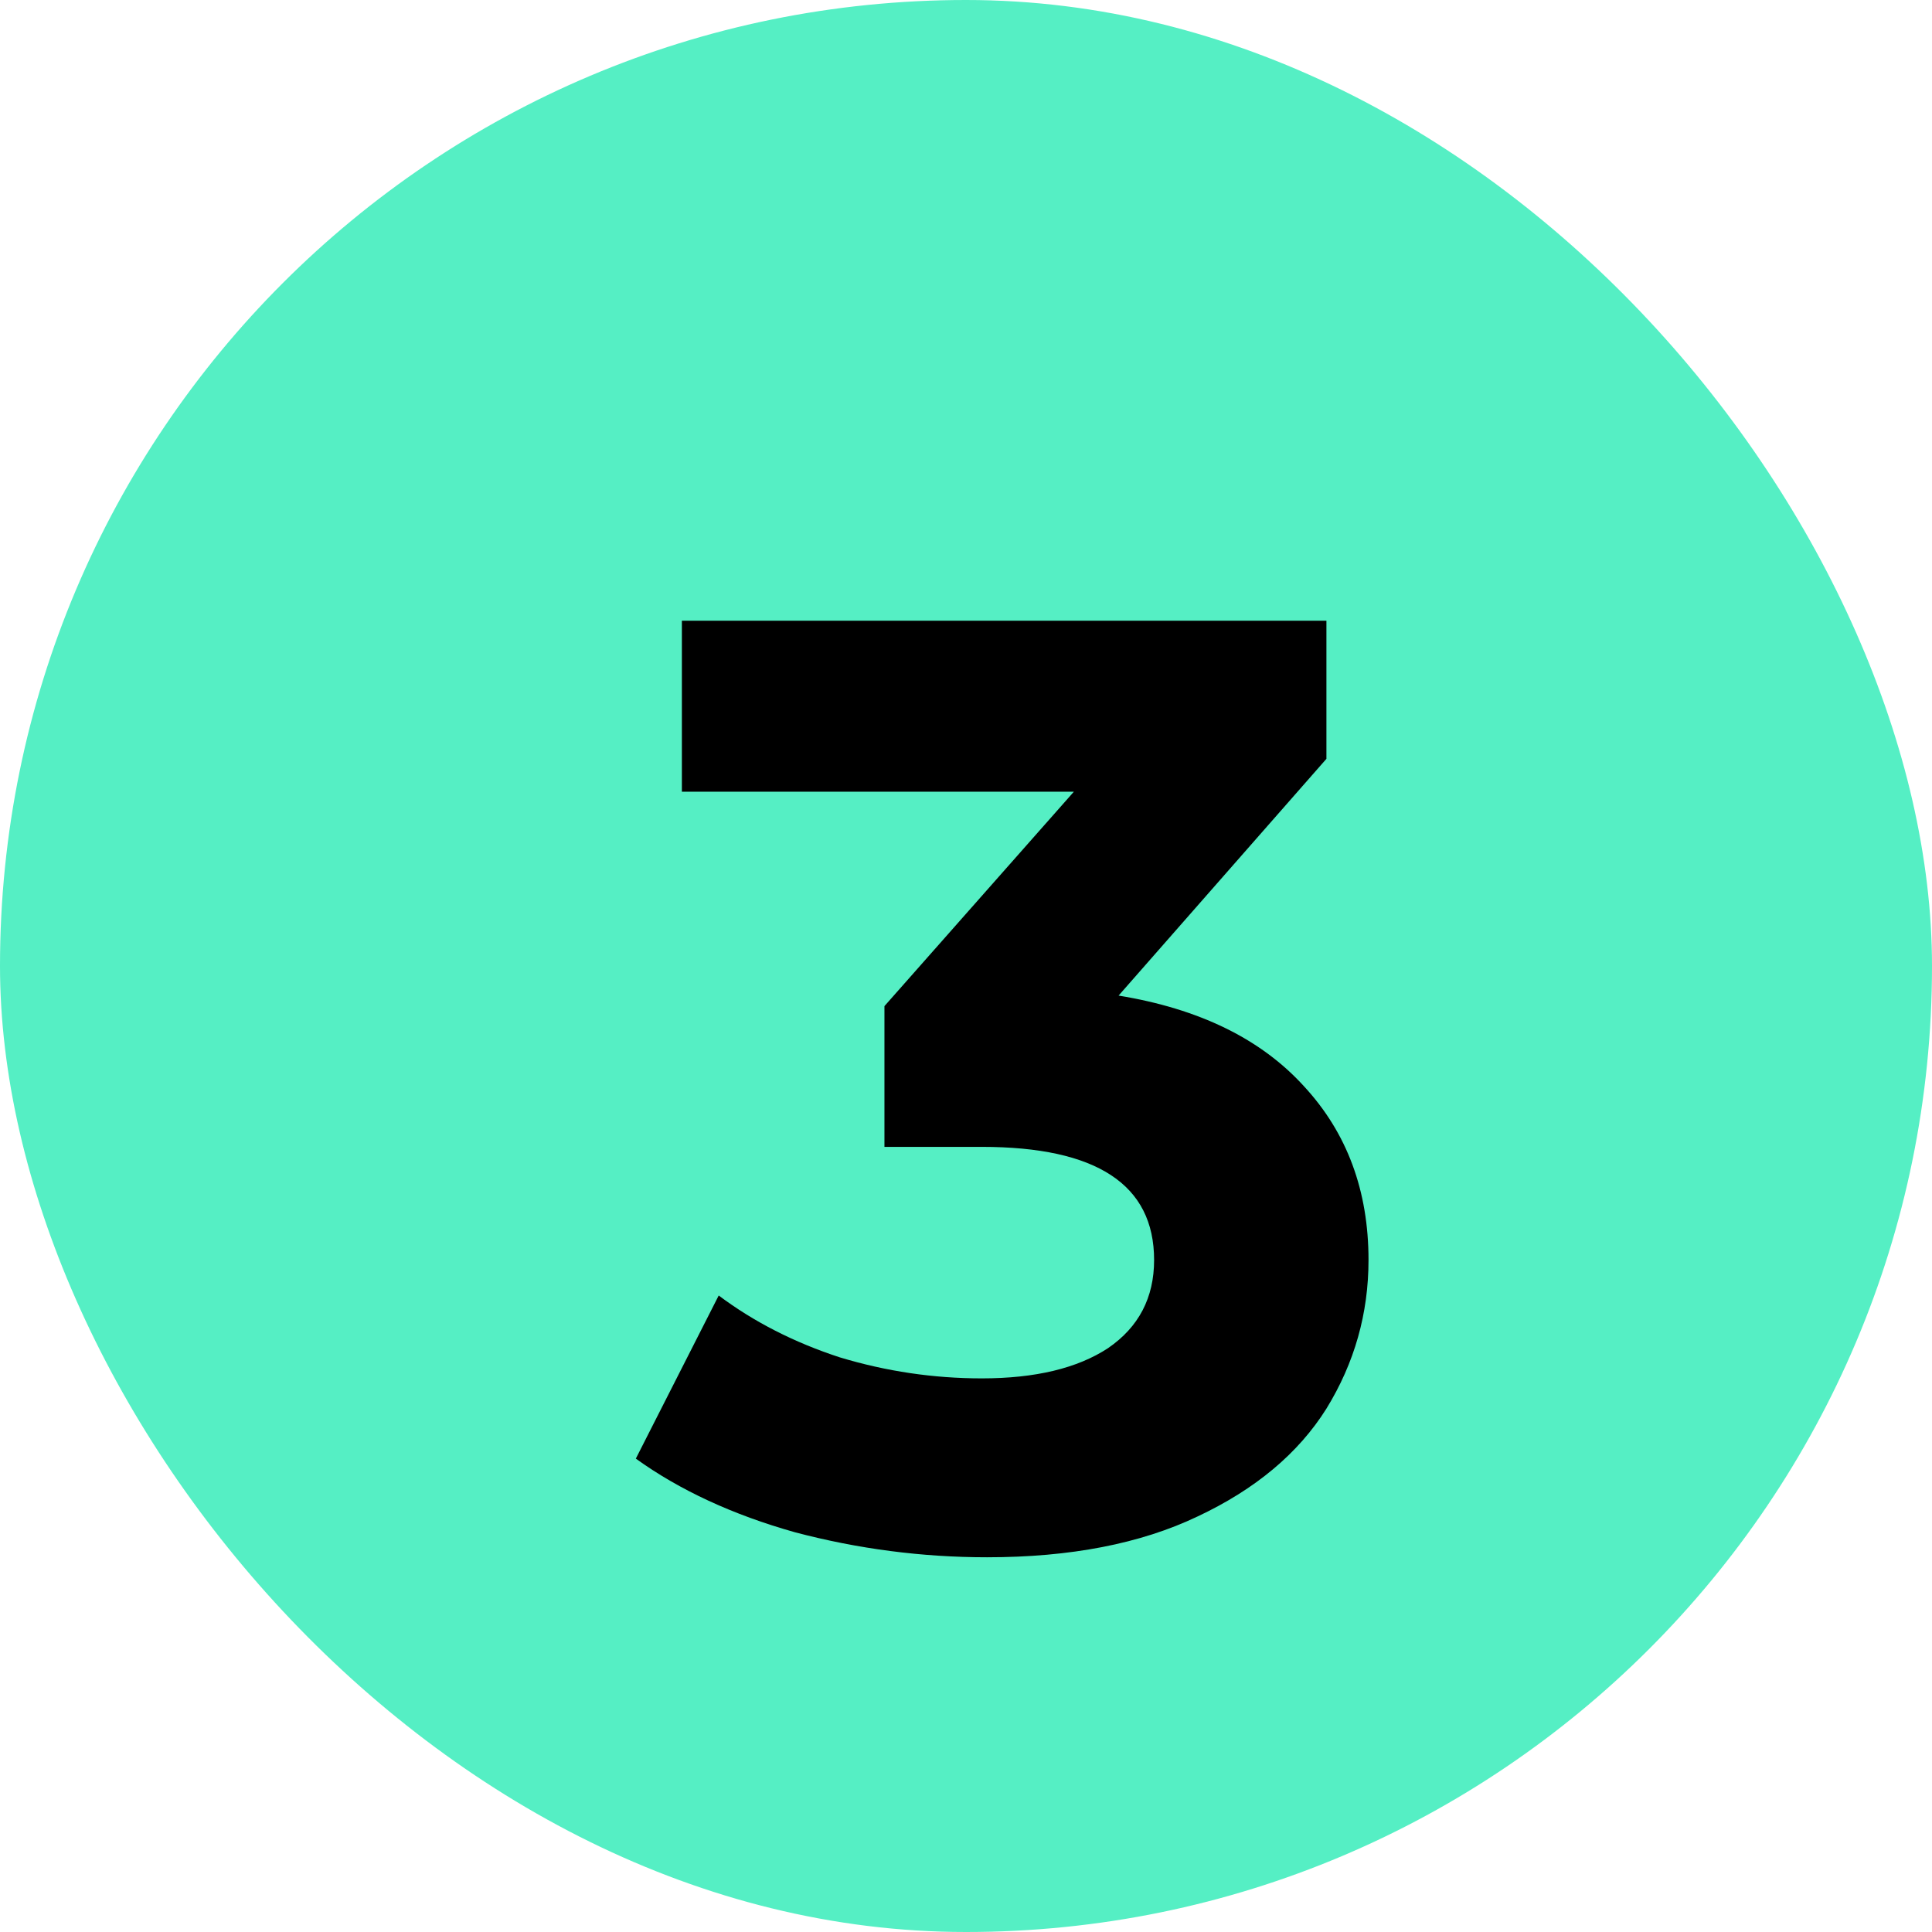
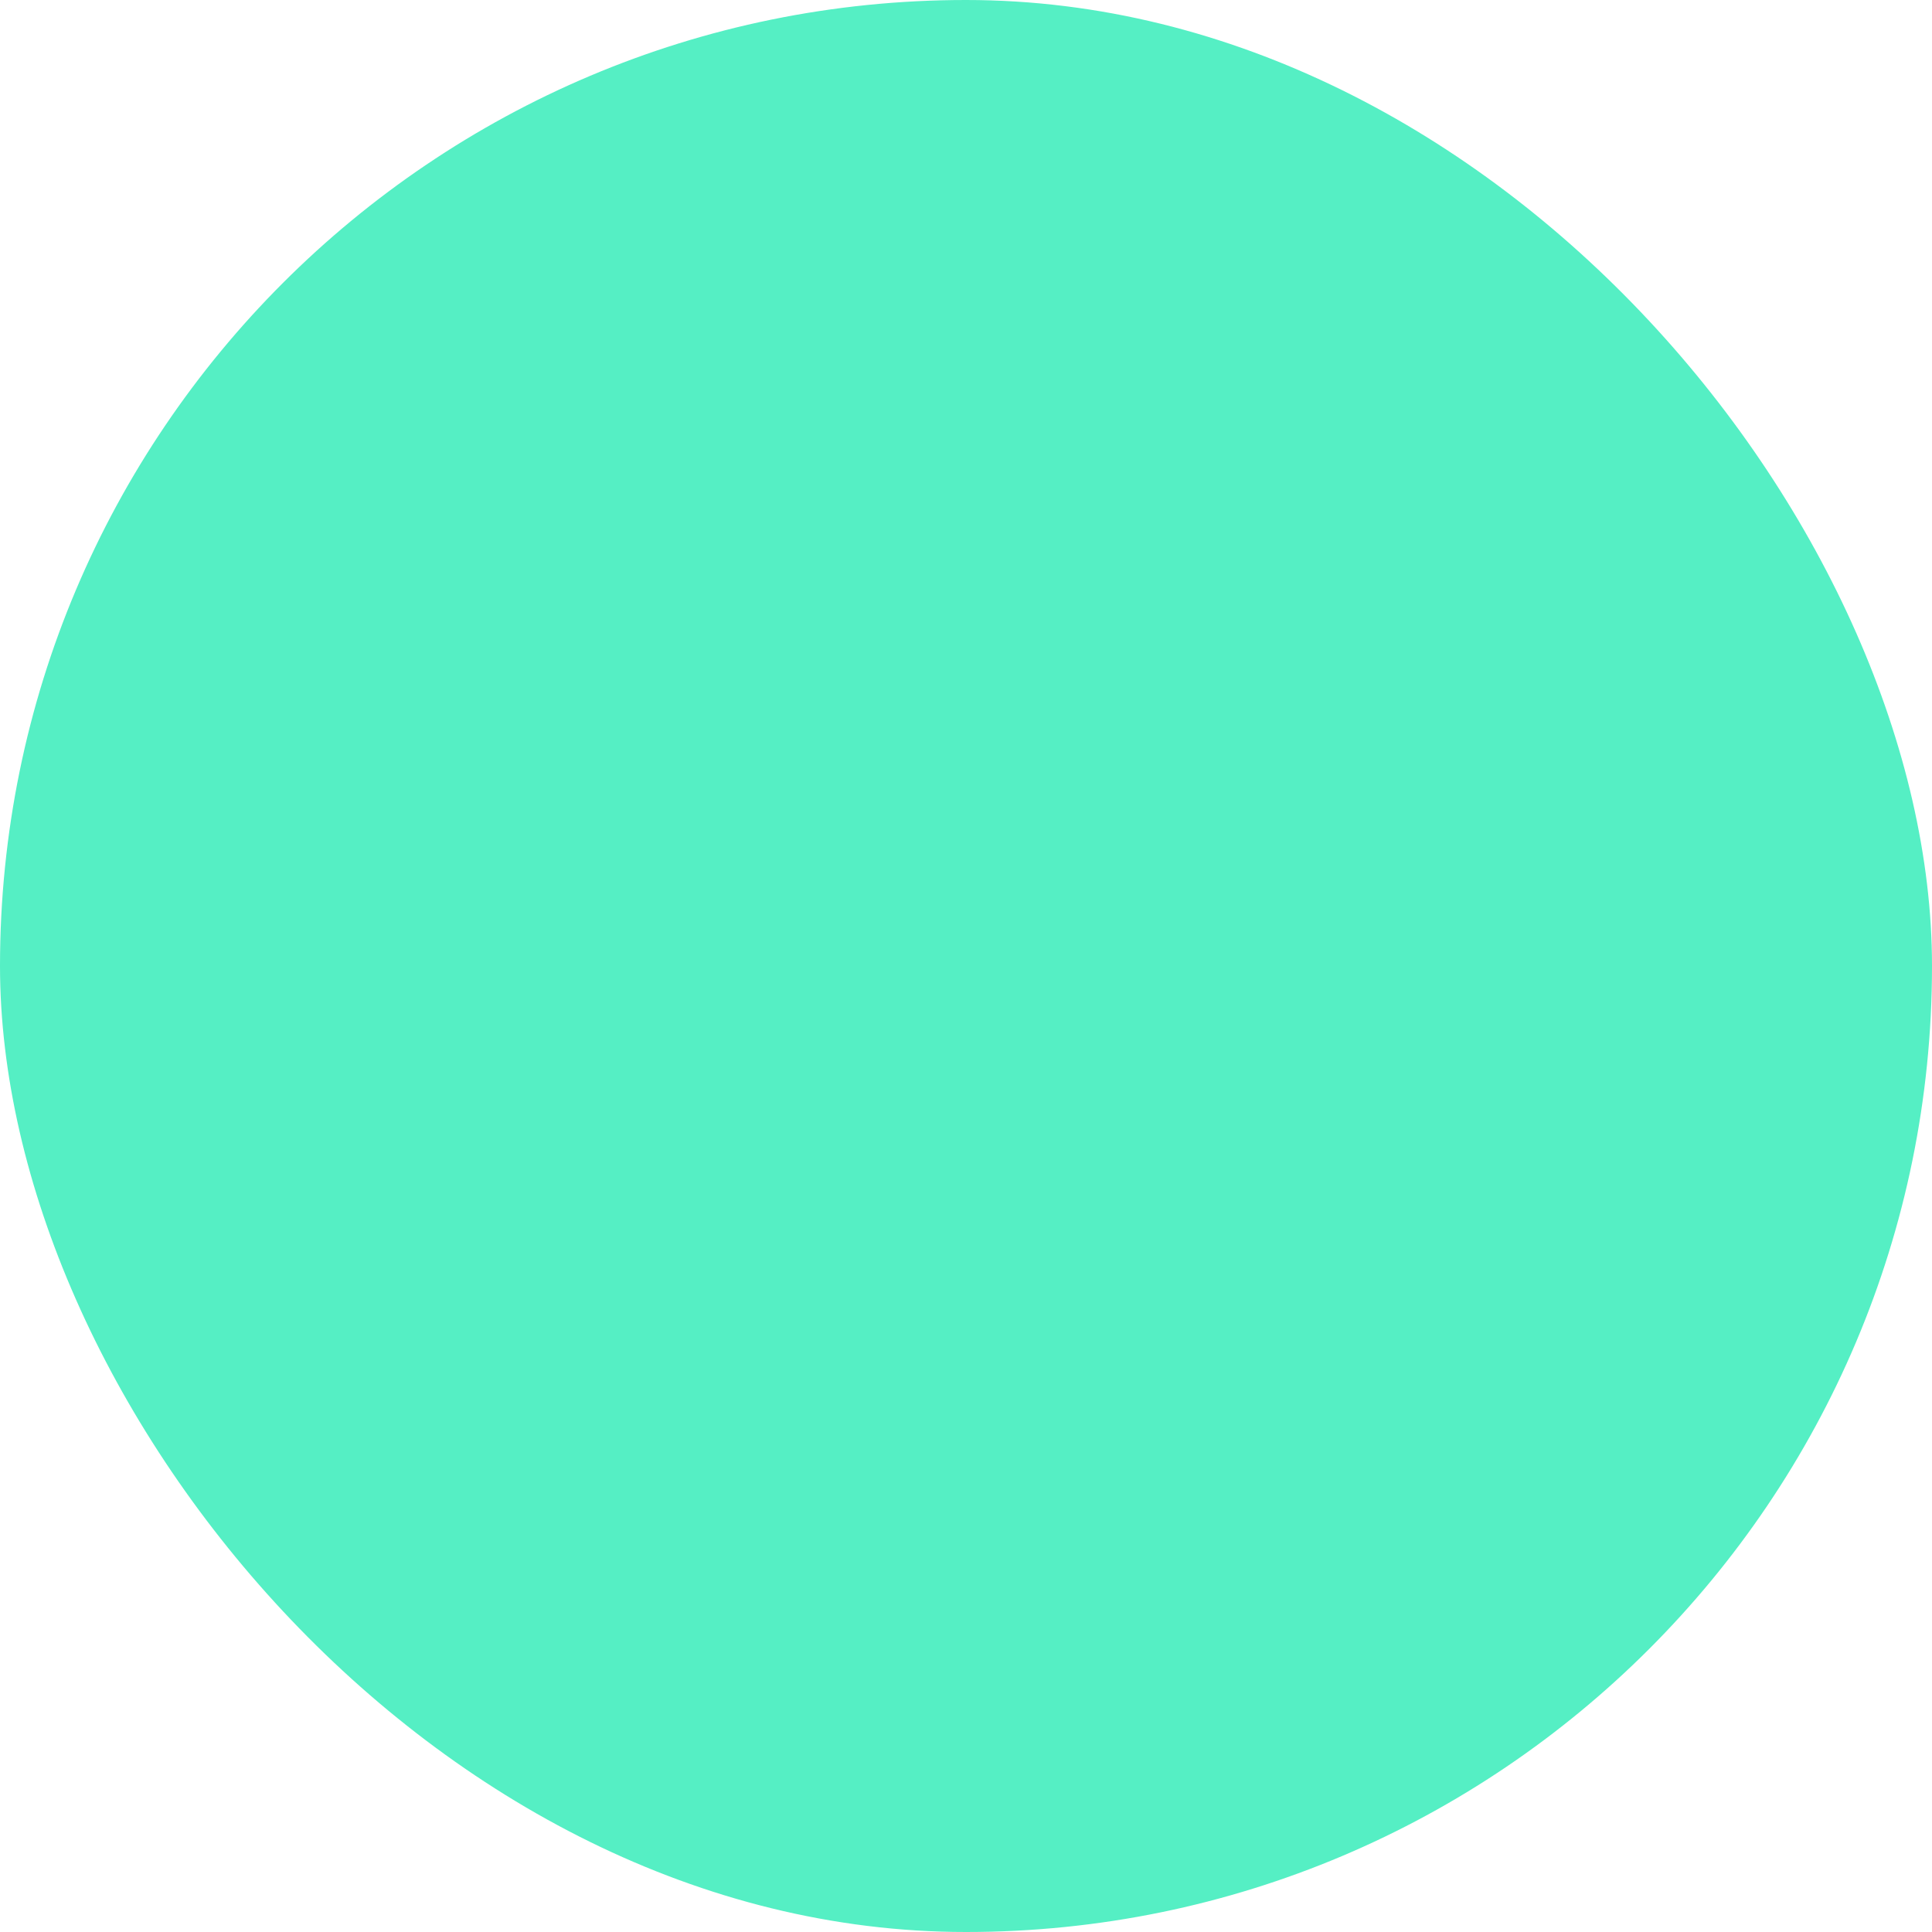
<svg xmlns="http://www.w3.org/2000/svg" width="94" height="94" viewBox="0 0 94 94" fill="none">
  <rect width="94" height="94" rx="47" fill="#55EFC4" />
  <g filter="url(#filter0_d_1266_18451)">
-     <path d="M51.424 43.44C55.349 44.08 58.357 45.552 60.448 47.856C62.539 50.117 63.584 52.933 63.584 56.304C63.584 58.907 62.901 61.317 61.536 63.536C60.171 65.712 58.08 67.461 55.264 68.784C52.491 70.107 49.077 70.768 45.024 70.768C41.867 70.768 38.752 70.363 35.68 69.552C32.651 68.699 30.069 67.504 27.936 65.968L31.968 58.032C33.675 59.312 35.637 60.315 37.856 61.04C40.117 61.723 42.421 62.064 44.768 62.064C47.371 62.064 49.419 61.573 50.912 60.592C52.405 59.568 53.152 58.139 53.152 56.304C53.152 52.635 50.357 50.8 44.768 50.8H40.032V43.952L49.248 33.52H30.176V25.2H61.536V31.92L51.424 43.44Z" fill="black" />
-   </g>
+     </g>
  <defs>
    <filter id="filter0_d_1266_18451" x="27.938" y="25.2" width="38.648" height="50.568" filterUnits="userSpaceOnUse" color-interpolation-filters="sRGB">
      <feFlood flood-opacity="0" result="BackgroundImageFix" />
      <feColorMatrix in="SourceAlpha" type="matrix" values="0 0 0 0 0 0 0 0 0 0 0 0 0 0 0 0 0 0 127 0" result="hardAlpha" />
      <feOffset dx="3" dy="5" />
      <feComposite in2="hardAlpha" operator="out" />
      <feColorMatrix type="matrix" values="0 0 0 0 1 0 0 0 0 1 0 0 0 0 1 0 0 0 1 0" />
      <feBlend mode="normal" in2="BackgroundImageFix" result="effect1_dropShadow_1266_18451" />
      <feBlend mode="normal" in="SourceGraphic" in2="effect1_dropShadow_1266_18451" result="shape" />
    </filter>
  </defs>
</svg>